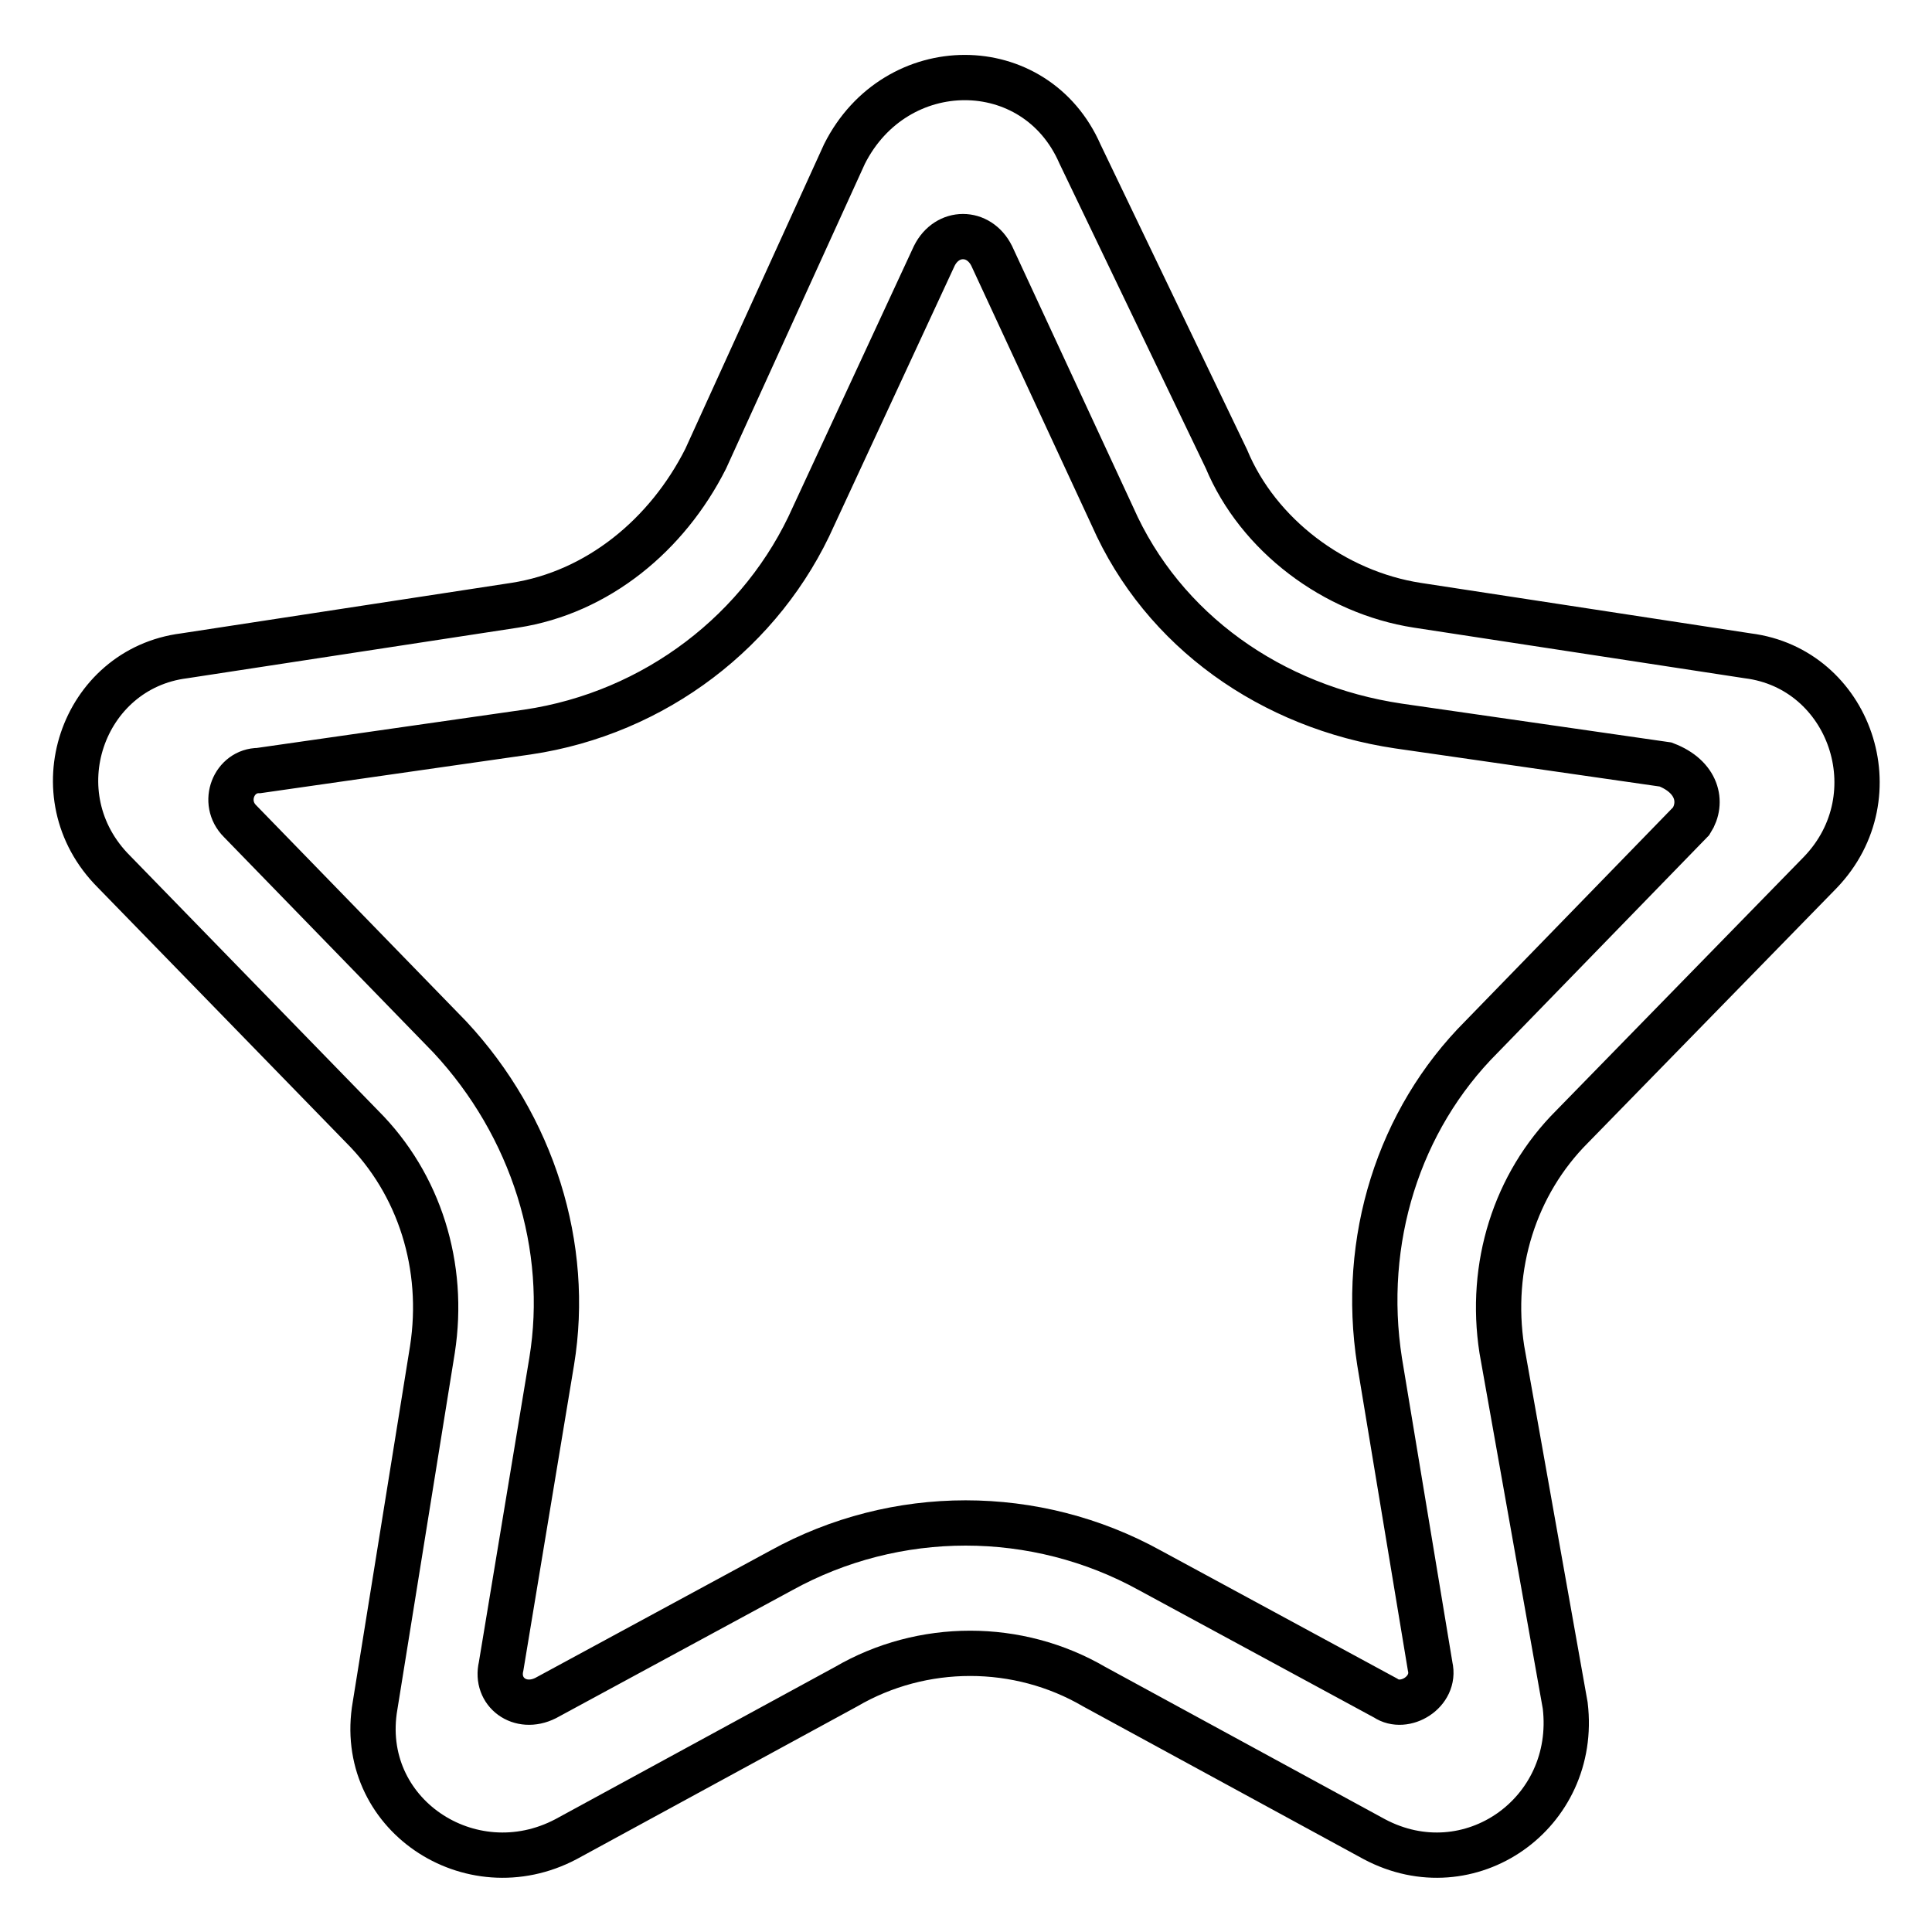
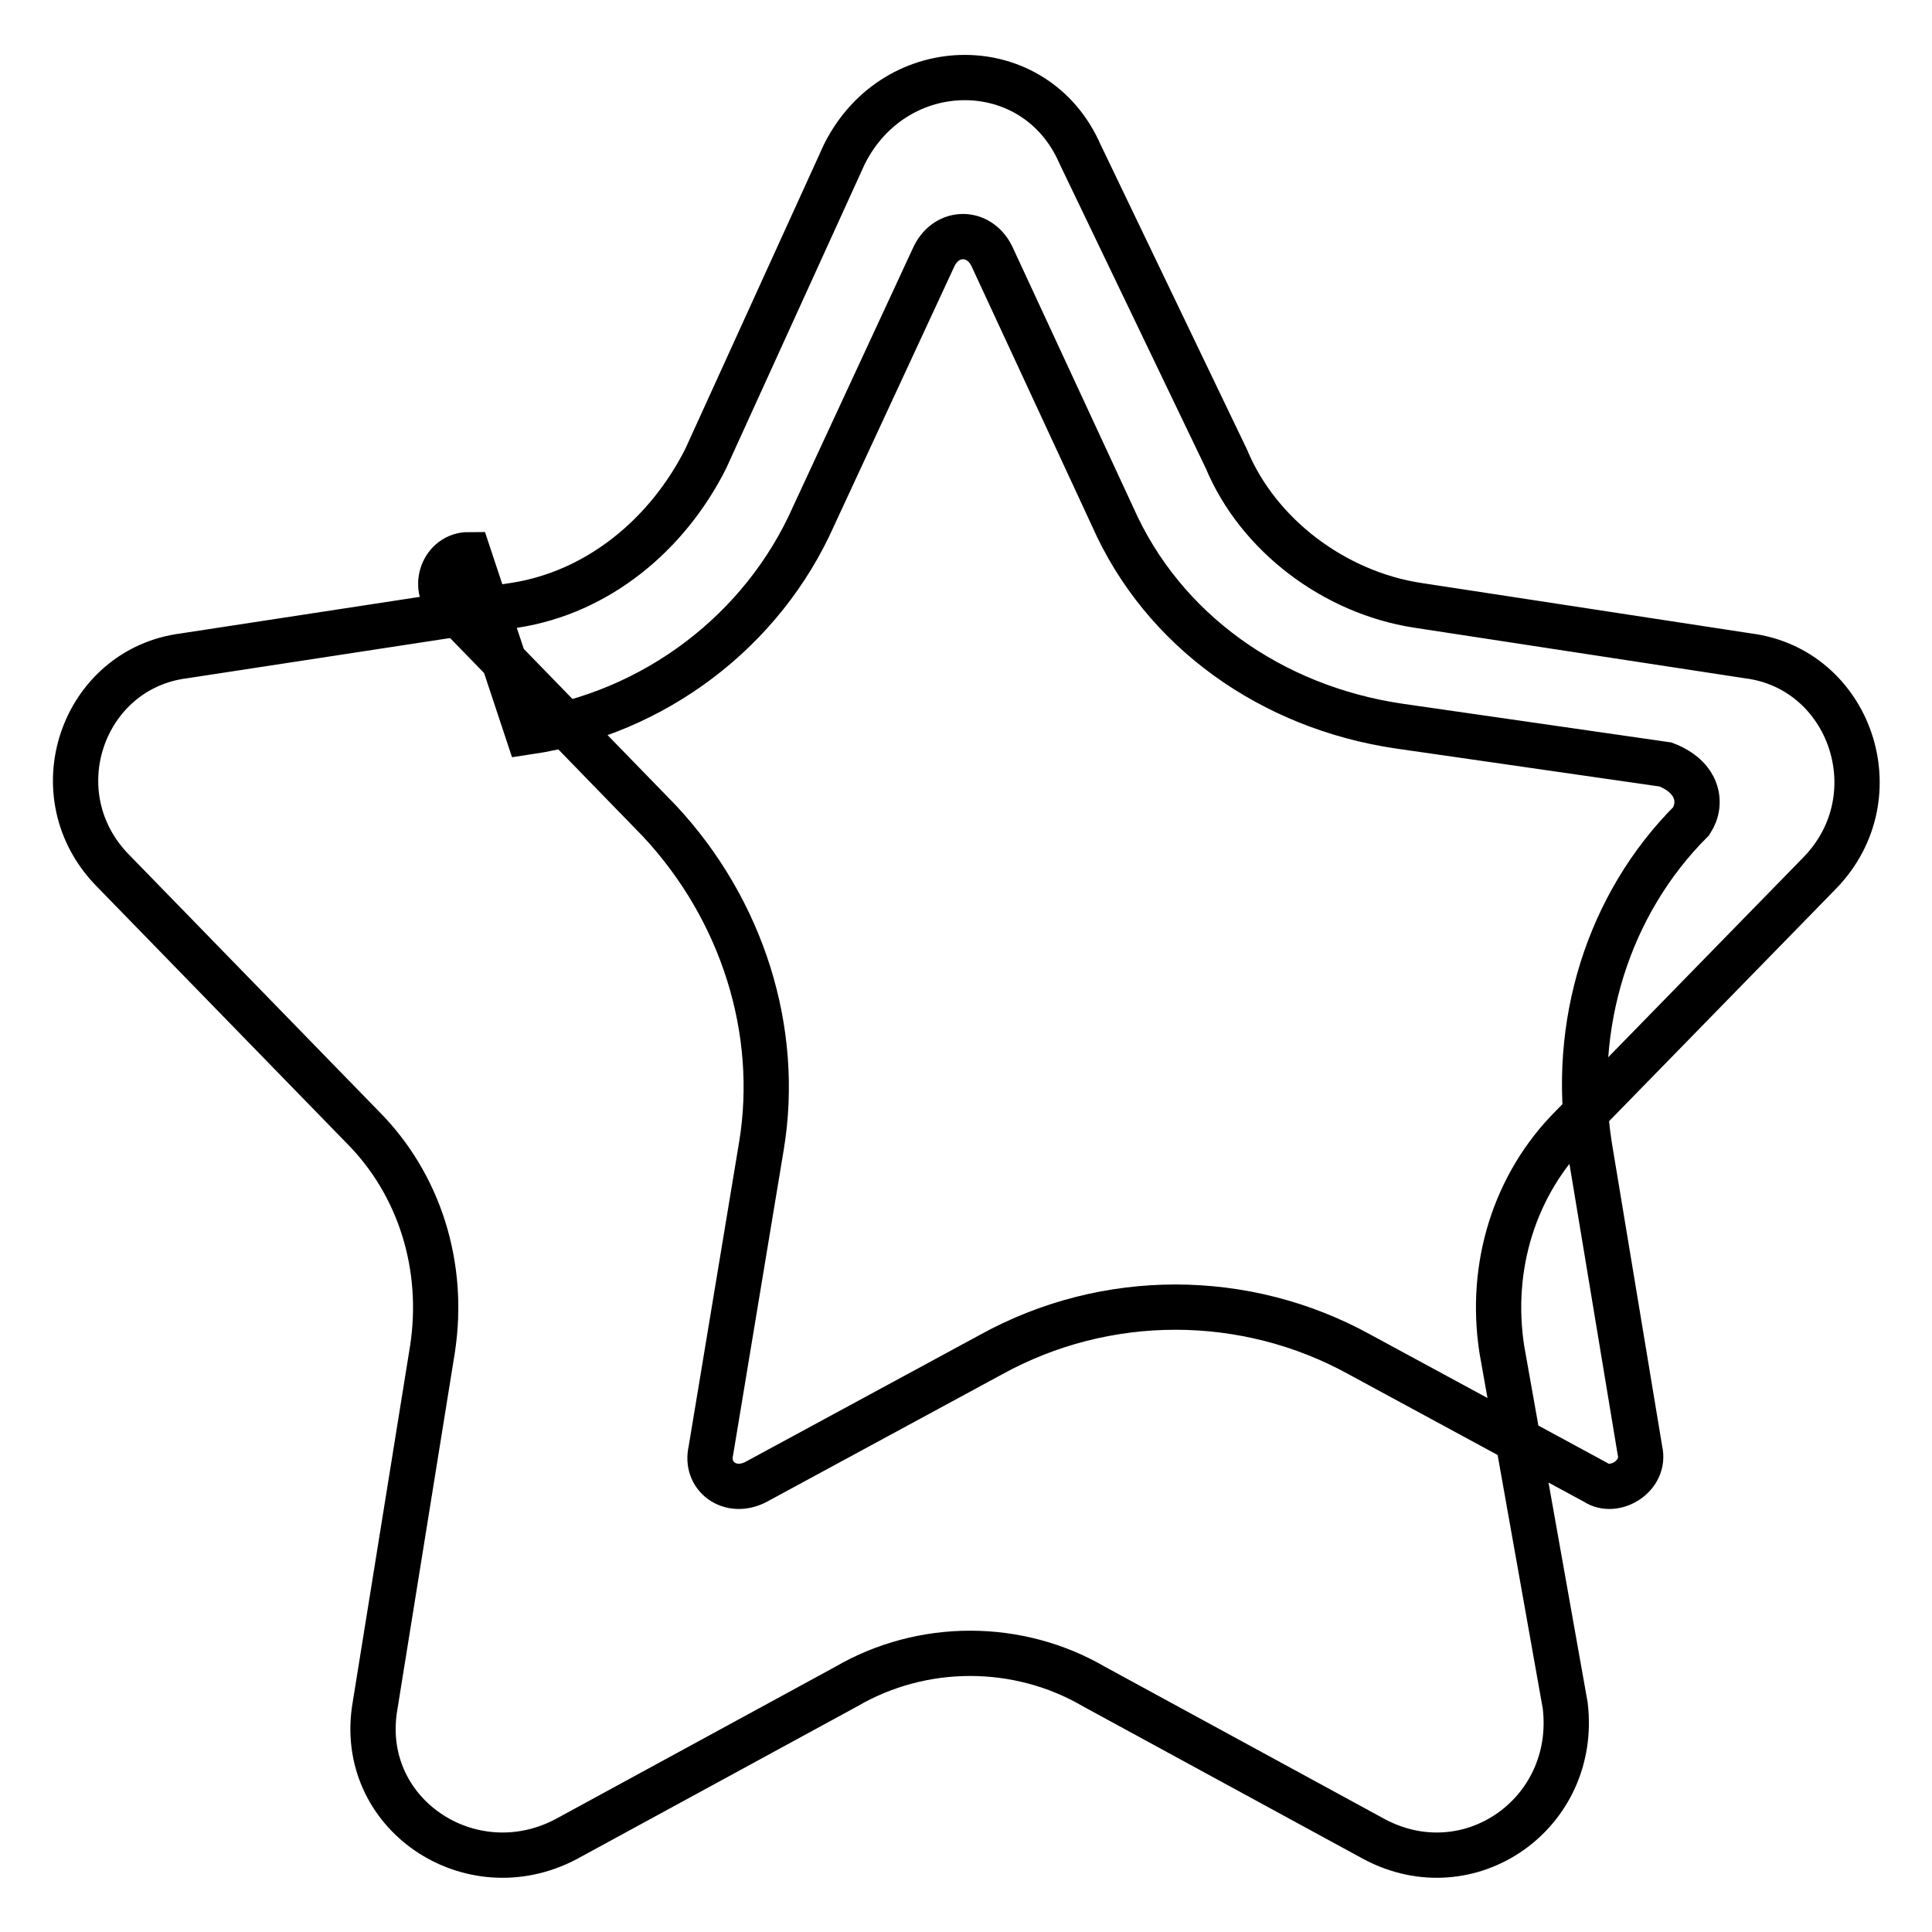
<svg xmlns="http://www.w3.org/2000/svg" version="1.1" x="0px" y="0px" viewBox="0 0 256 256" enable-background="new 0 0 256 256" xml:space="preserve">
  <g>
-     <path stroke-width="6" fill-opacity="0" stroke="#000000" d="M231.6,86.9l-43.8-6.7c-11-1.7-21.1-9.3-25.3-19.4l-19.4-40.4c-5.9-13.5-24.4-13.5-31.2,0L93.5,60.8 c-5.1,10.1-14.3,17.7-25.3,19.4l-43.8,6.7c-13.5,1.7-19.4,18.5-9.3,28.6L48,149.3c7.6,7.6,11,18.5,9.3,29.5l-7.6,47.2 c-2.5,14.3,12.6,24.4,25.3,17.7l37.1-20.2c10.1-5.9,22.8-5.9,32.9,0l37.1,20.2c12.6,6.7,27-3.4,25.3-17.7l-8.4-47.2 c-1.7-11,1.7-21.9,9.3-29.5l32.9-33.7C251,105.4,245.1,88.6,231.6,86.9z M224.1,108.8l-27.8,28.6c-11,11-16,27-13.5,43l6.7,40.4 c0.8,3.4-3.4,5.9-5.9,4.2l-31.2-16.9c-15.2-8.4-33.7-8.4-48.9,0l-31.2,16.9c-3.4,1.7-6.7-0.8-5.9-4.2l6.7-40.4 c2.5-15.2-2.5-31.2-13.5-43l-27.8-28.6c-2.5-2.5-0.8-6.7,2.5-6.7L69.9,97c16.9-2.5,31.2-13.5,37.9-28.6l16-34.5 c1.7-3.4,5.9-3.4,7.6,0l16,34.5c6.7,15.2,21.1,25.3,37.9,27.8l35.4,5.1C224.9,102.9,225.7,106.3,224.1,108.8L224.1,108.8z" />
+     <path stroke-width="6" fill-opacity="0" stroke="#000000" d="M231.6,86.9l-43.8-6.7c-11-1.7-21.1-9.3-25.3-19.4l-19.4-40.4c-5.9-13.5-24.4-13.5-31.2,0L93.5,60.8 c-5.1,10.1-14.3,17.7-25.3,19.4l-43.8,6.7c-13.5,1.7-19.4,18.5-9.3,28.6L48,149.3c7.6,7.6,11,18.5,9.3,29.5l-7.6,47.2 c-2.5,14.3,12.6,24.4,25.3,17.7l37.1-20.2c10.1-5.9,22.8-5.9,32.9,0l37.1,20.2c12.6,6.7,27-3.4,25.3-17.7l-8.4-47.2 c-1.7-11,1.7-21.9,9.3-29.5l32.9-33.7C251,105.4,245.1,88.6,231.6,86.9z M224.1,108.8c-11,11-16,27-13.5,43l6.7,40.4 c0.8,3.4-3.4,5.9-5.9,4.2l-31.2-16.9c-15.2-8.4-33.7-8.4-48.9,0l-31.2,16.9c-3.4,1.7-6.7-0.8-5.9-4.2l6.7-40.4 c2.5-15.2-2.5-31.2-13.5-43l-27.8-28.6c-2.5-2.5-0.8-6.7,2.5-6.7L69.9,97c16.9-2.5,31.2-13.5,37.9-28.6l16-34.5 c1.7-3.4,5.9-3.4,7.6,0l16,34.5c6.7,15.2,21.1,25.3,37.9,27.8l35.4,5.1C224.9,102.9,225.7,106.3,224.1,108.8L224.1,108.8z" />
  </g>
</svg>